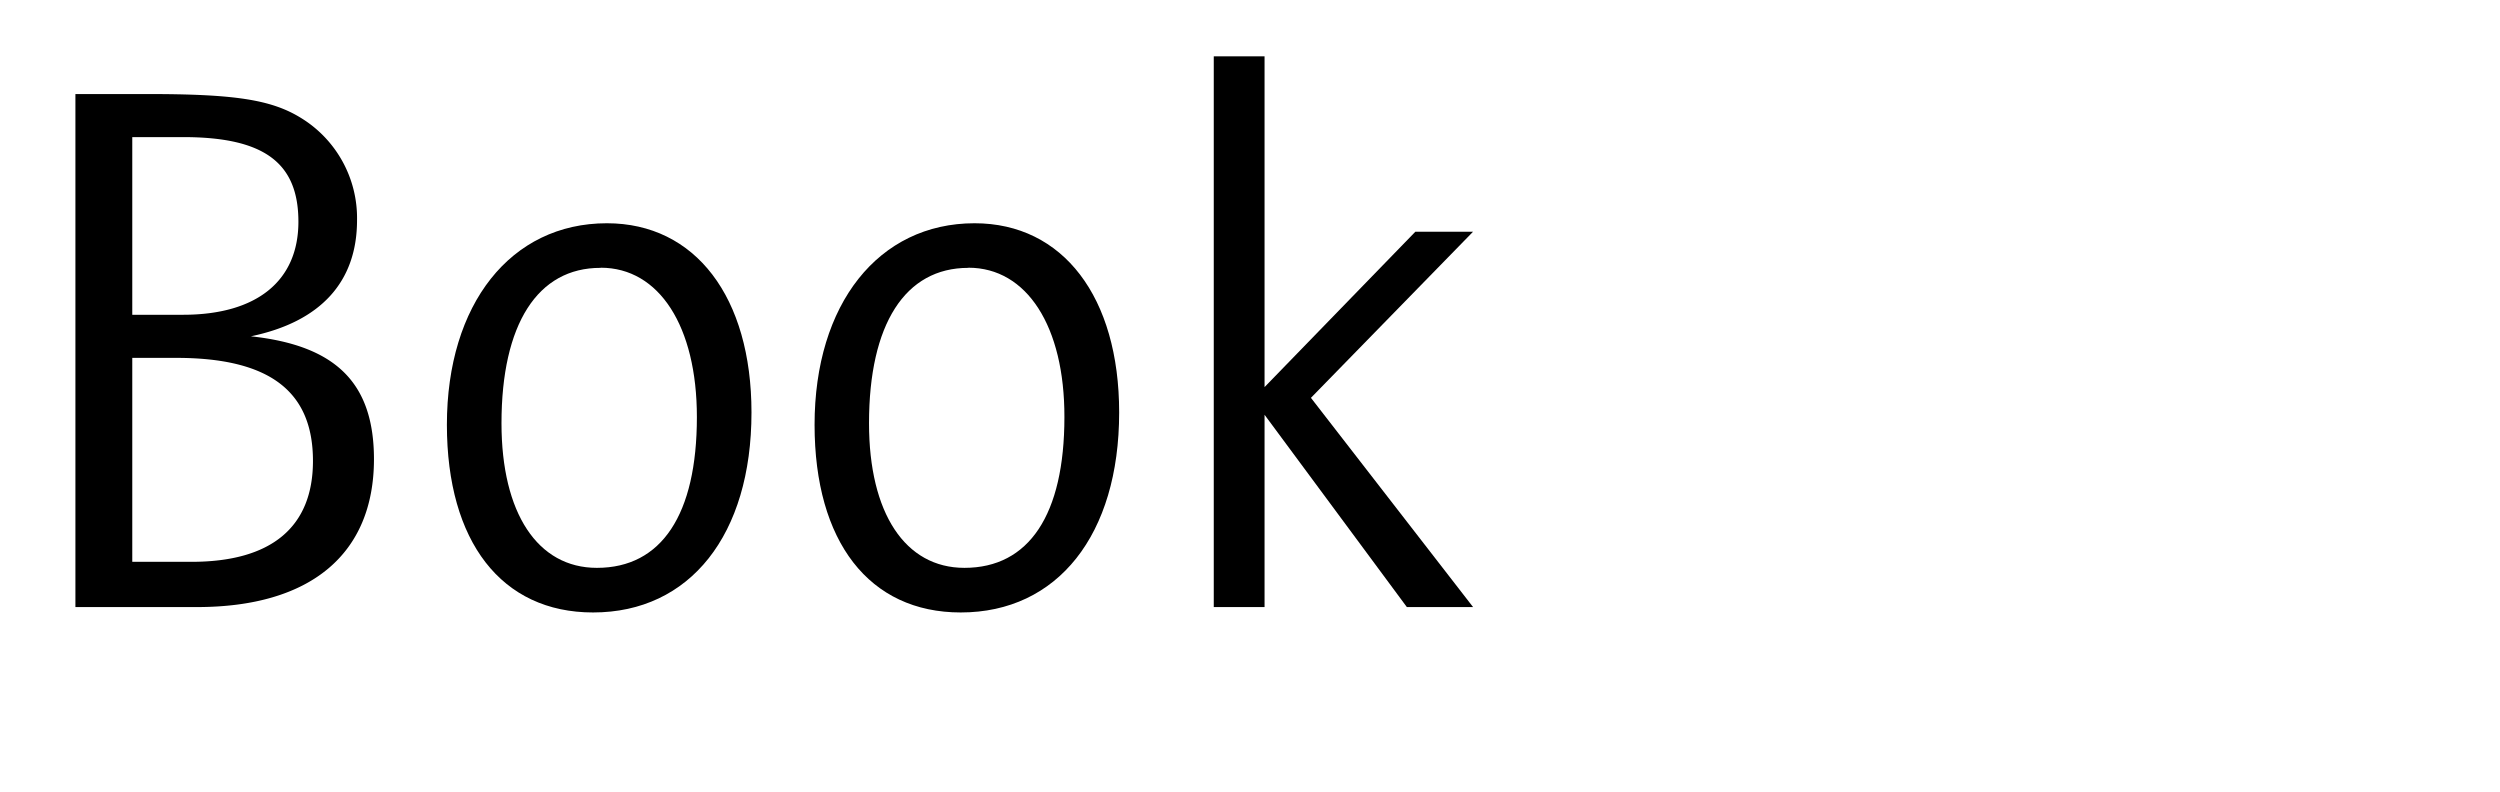
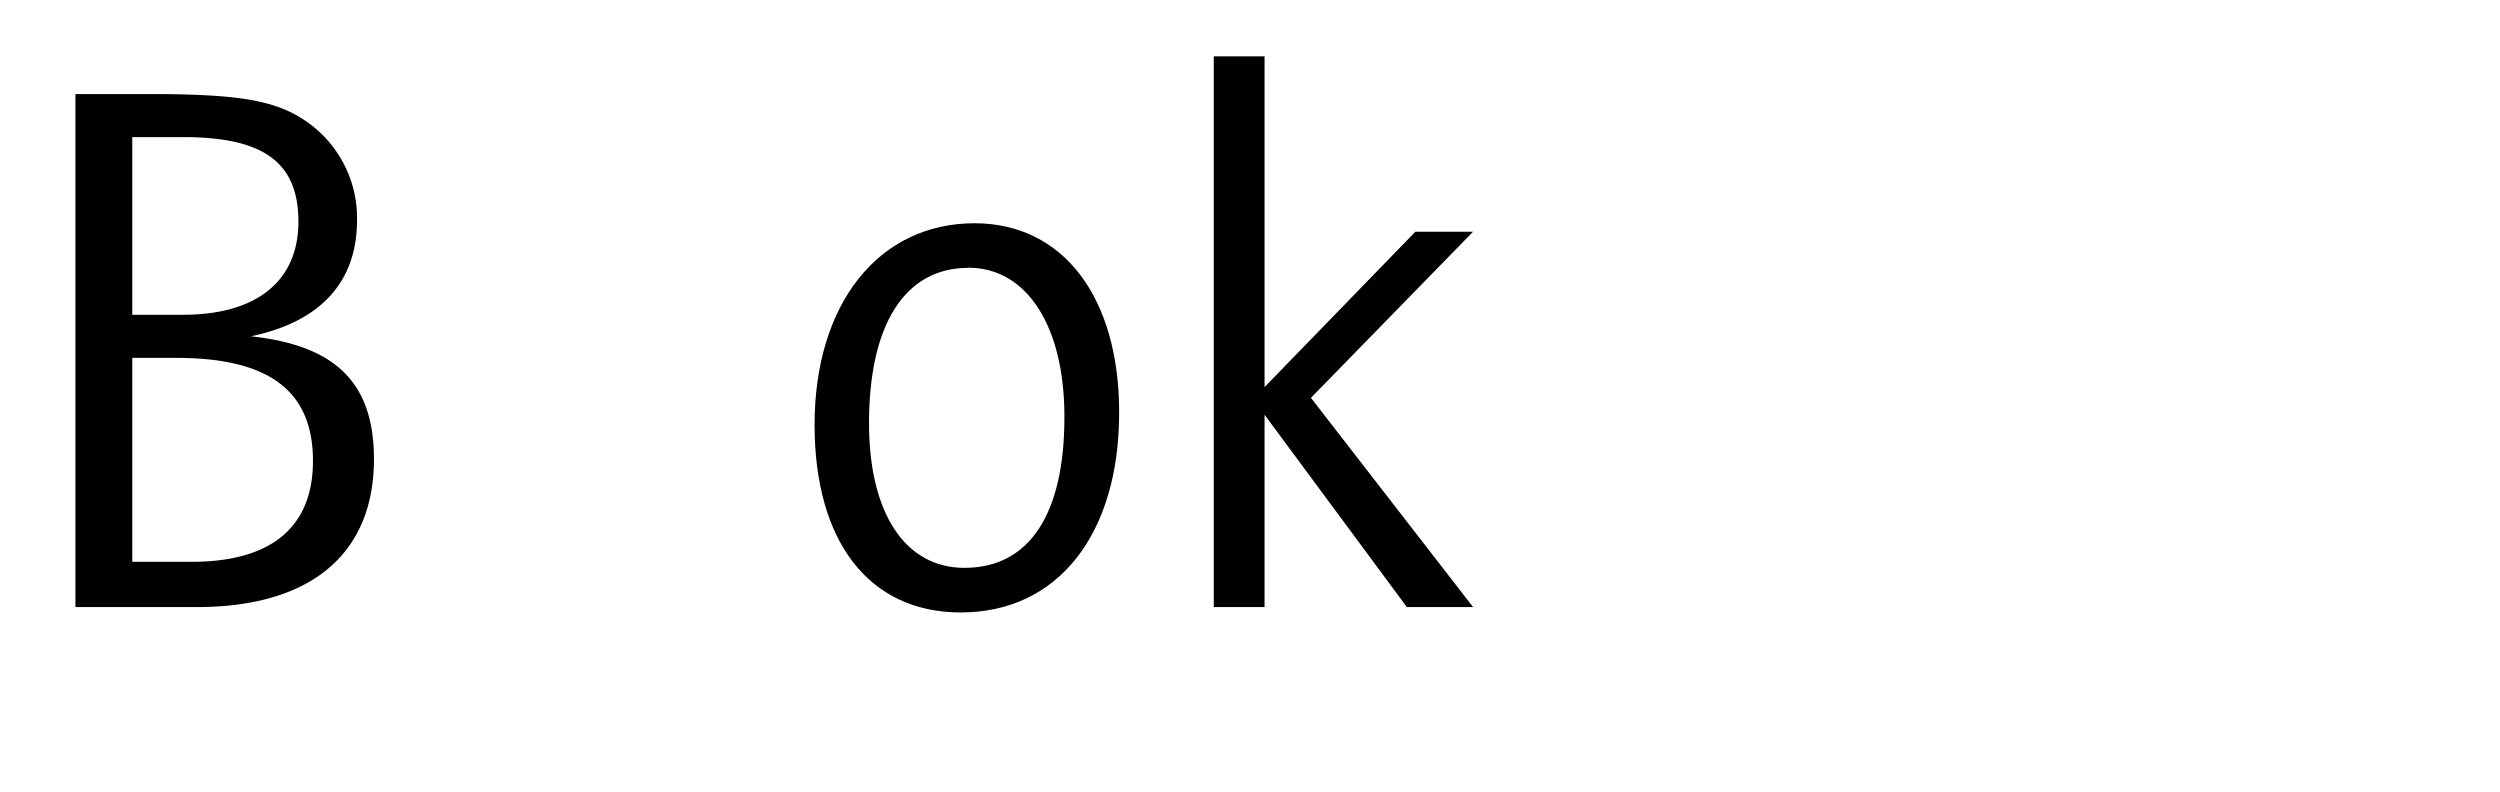
<svg xmlns="http://www.w3.org/2000/svg" viewBox="0 0 663.02 210">
  <defs>
    <style>.cls-1{fill:none;}</style>
  </defs>
  <g id="Bounding_box" data-name="Bounding box">
    <rect class="cls-1" width="663.02" height="210" />
  </g>
  <g id="Typeface">
    <path d="M52.22,161H20V24.94H39c23,0,32.84,1.42,40.79,6.32a31.14,31.14,0,0,1,14.9,27.13c0,16.32-9.59,26.93-28.15,30.8,22.64,2.45,32.64,12.45,32.64,32.64C99.14,146.92,82.41,161,52.22,161ZM48.54,36.36H35.08V83.48H48.54c19.59,0,30.6-9,30.6-24.68S70,36.36,48.54,36.36ZM46.71,94.91H35.08V149H50.79C72,149,83,139.78,83,122.24,83,103.68,71.39,94.91,46.71,94.91Z" />
-     <path d="M157.28,162.43c-24.28,0-38.76-18.77-38.76-49.78,0-32,16.93-53.44,42.43-53.44,23.46,0,38.35,19.58,38.35,50.18C199.3,141.82,183,162.43,157.28,162.43Zm2-91.39C142.59,71,133,85.93,133,112.25c0,23.86,9.59,38.35,25.3,38.35,17.13,0,26.52-14.08,26.52-40C184.82,86.54,174.82,71,159.32,71Z" />
    <path d="M254.79,162.43c-24.28,0-38.76-18.77-38.76-49.78,0-32,16.93-53.44,42.43-53.44,23.46,0,38.35,19.58,38.35,50.18C296.81,141.82,280.49,162.43,254.79,162.43Zm2-91.39c-16.73,0-26.32,14.89-26.32,41.21,0,23.86,9.59,38.35,25.3,38.35,17.13,0,26.52-14.08,26.52-40C282.33,86.54,272.33,71,256.83,71Z" />
    <path d="M373.11,161l-37.74-51v51H321.9V14.94h13.47v87.72l40-41.21h15.3l-43,44.06,43,55.49Z" />
  </g>
</svg>